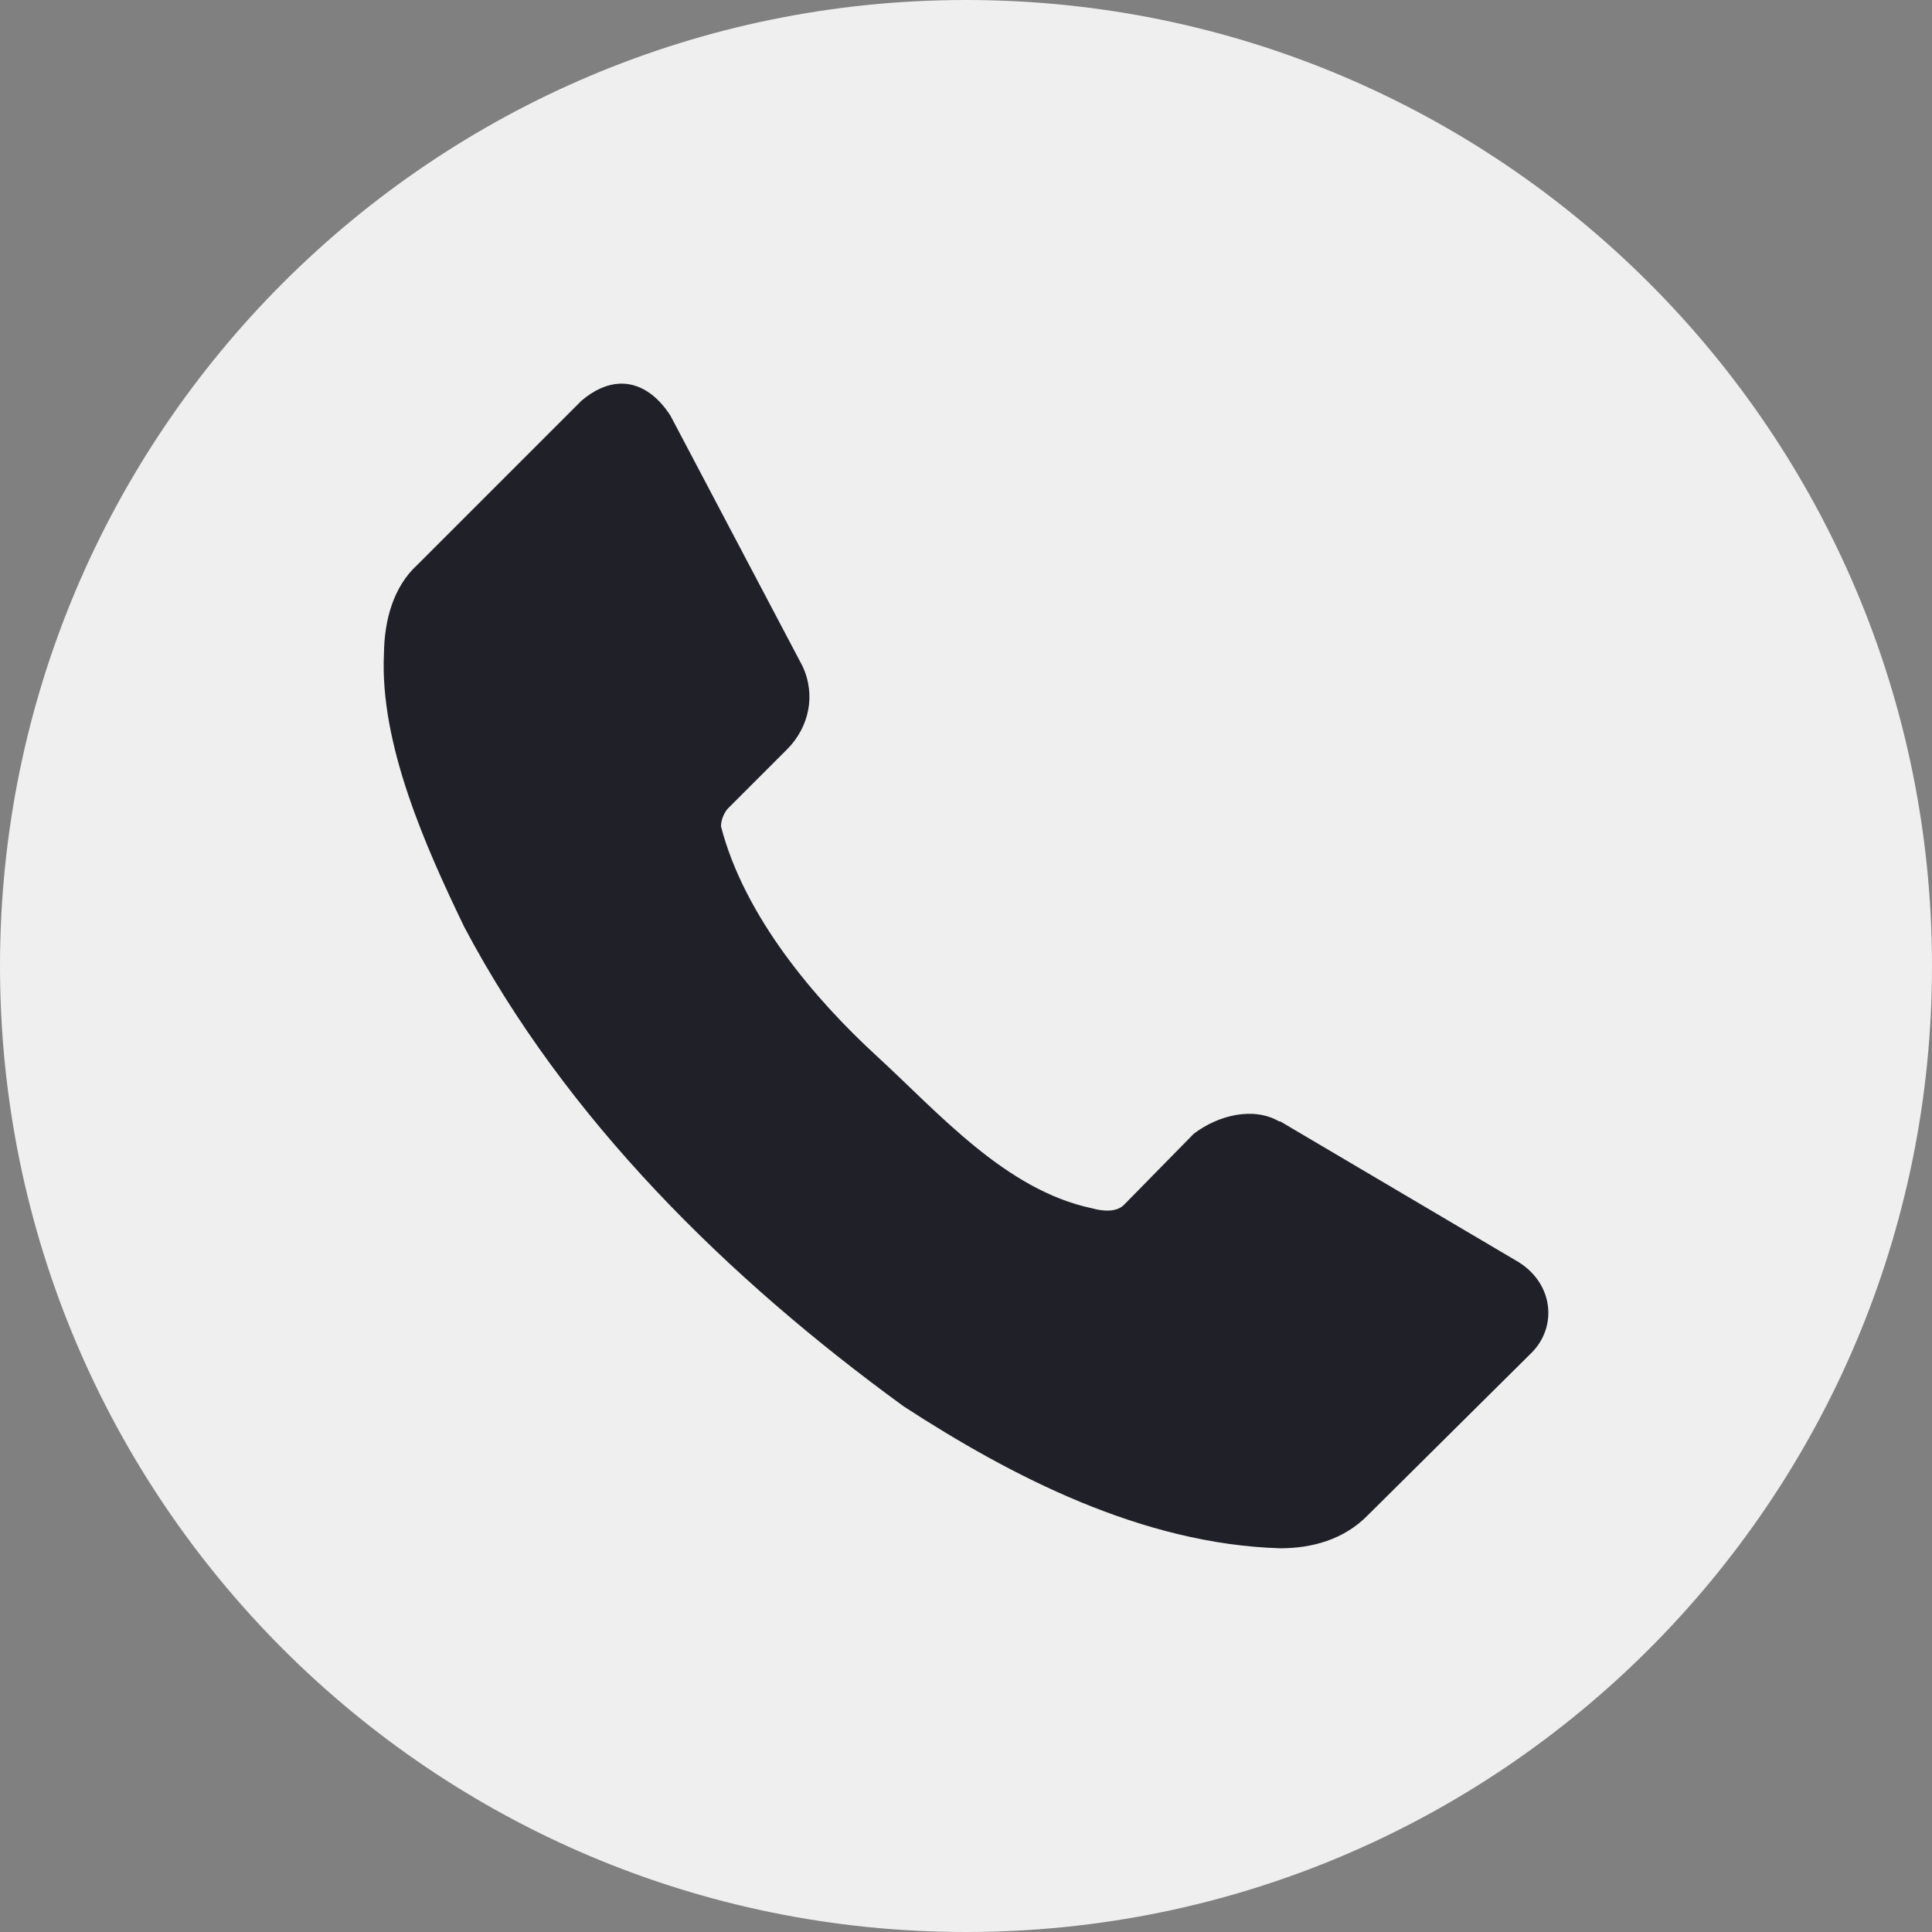
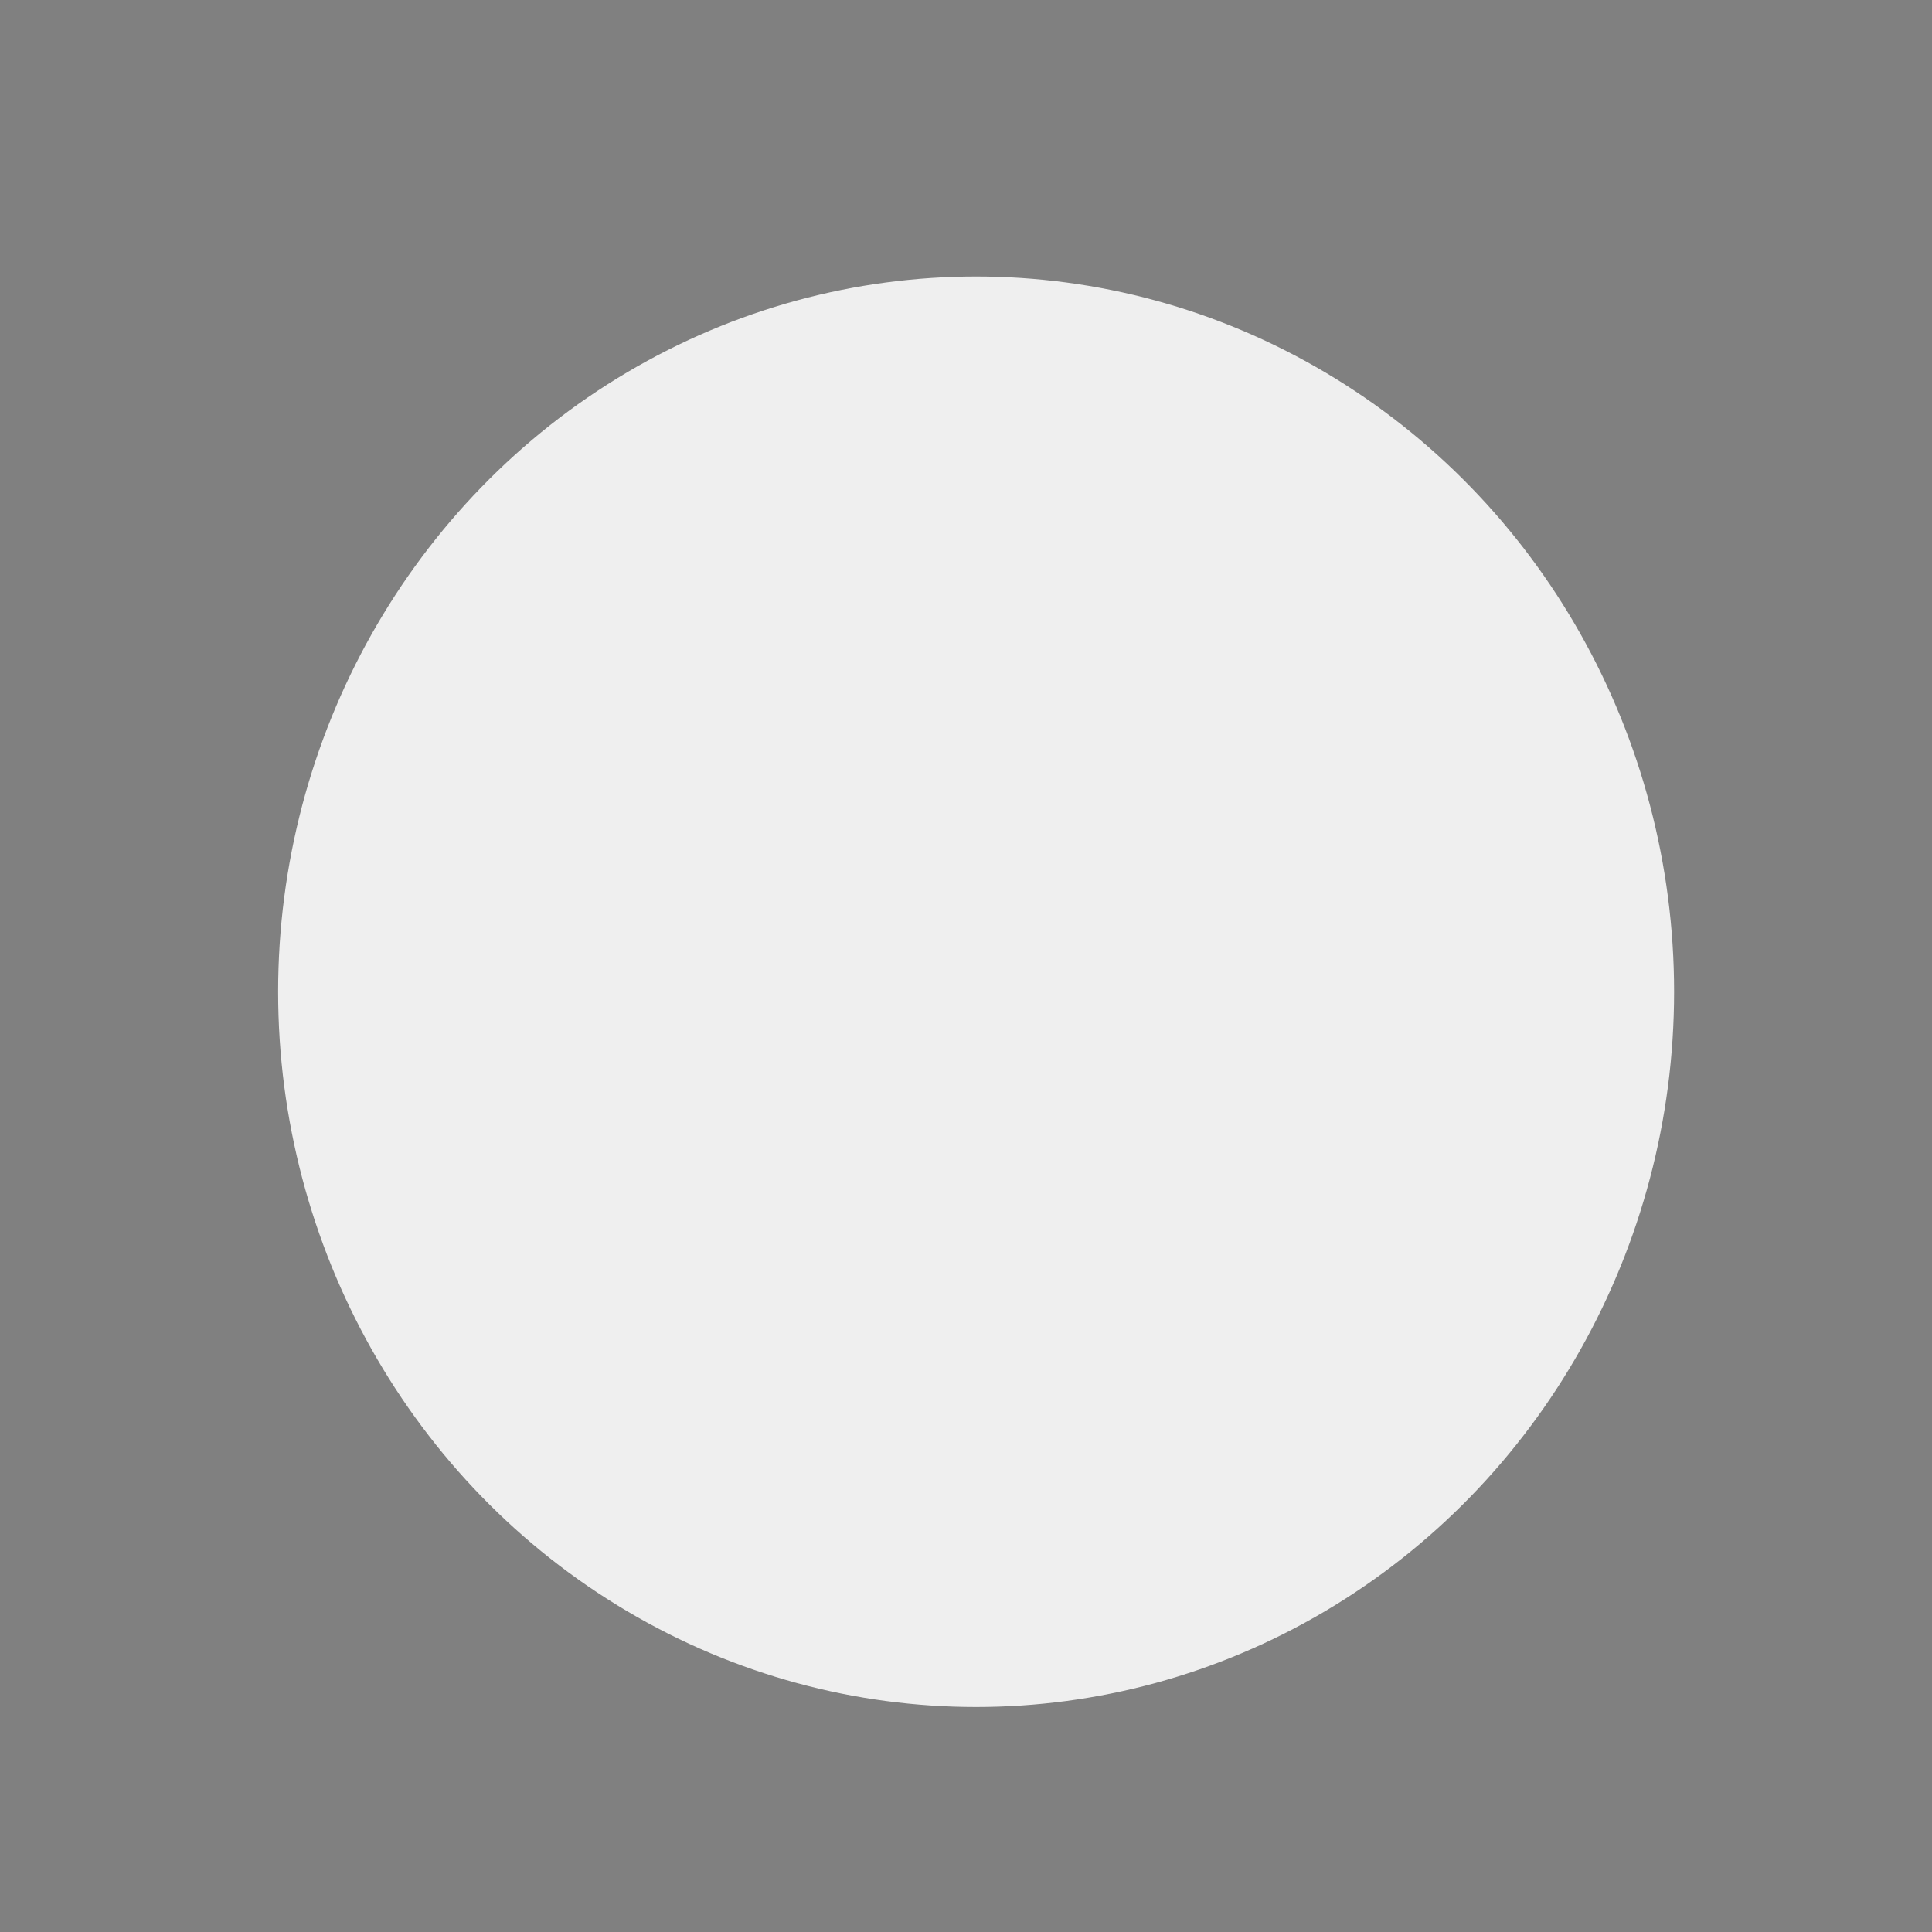
<svg xmlns="http://www.w3.org/2000/svg" id="Layer_2" data-name="Layer 2" viewBox="0 0 1200 1200">
  <rect x="0" y="0" width="1200" height="1200" fill="#808080" stroke="none" />
  <defs>
    <style> .cls-1 { fill: #1f2028; } .cls-1, .cls-2 { stroke-width: 0px; } .cls-2 { fill: #efefef; } </style>
  </defs>
  <g id="Layer_1-2" data-name="Layer 1">
    <ellipse class="cls-2" cx="606.28" cy="616" rx="433.53" ry="444.26" />
-     <path class="cls-1" d="m600,1134.79c295.35,0,534.79-239.43,534.79-534.79S895.35,65.21,600,65.21,65.21,304.65,65.21,600s239.43,534.79,534.79,534.79Z" />
-     <path class="cls-2" d="m600,0C268.63,0,0,268.63,0,600s268.63,600,600,600,600-268.63,600-600S931.37,0,600,0Zm-215.62,238.33c12.36-.73,23.54,6.66,32.01,19.78l82.03,155.57c8.64,18.43,3.73,38.17-9.15,51.34l-37.57,37.57c-2.32,3.18-3.85,6.76-3.88,10.69,14.41,55.77,58.12,107.22,96.68,142.6,38.56,35.38,80.01,83.28,133.81,94.63,6.65,1.85,14.8,2.52,19.56-1.9l43.65-44.46c15.07-11.42,36.87-16.96,52.95-7.62h.73l148.02,87.38c21.73,13.62,23.98,39.94,8.42,55.96l-101.95,101.15c-15.06,15.44-35.06,20.63-54.49,20.65-85.95-2.58-167.16-44.76-233.86-88.11-109.49-79.65-209.92-178.45-272.98-297.8-24.18-50.05-52.59-113.91-49.88-169.77.24-21.02,5.93-41.61,20.73-55.15l101.95-101.95c7.94-6.76,15.8-10.11,23.22-10.55Z" />
  </g>
</svg>